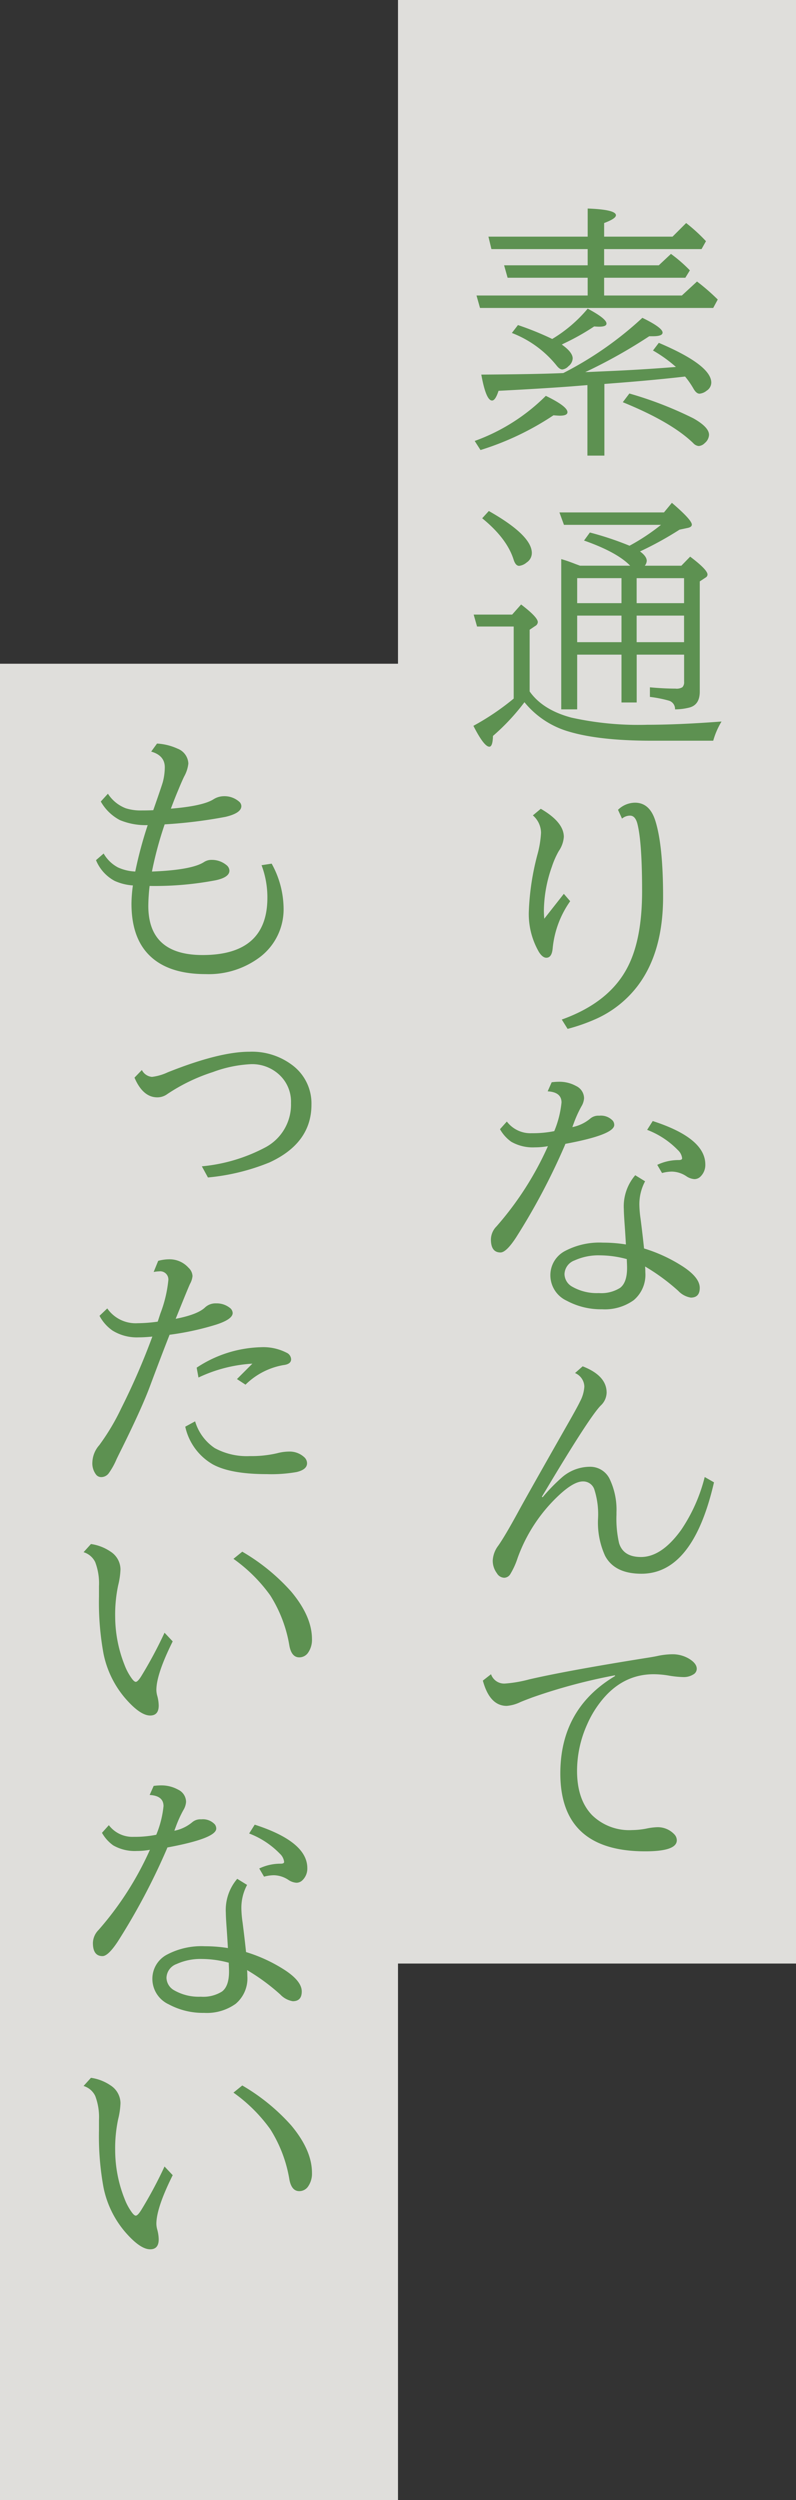
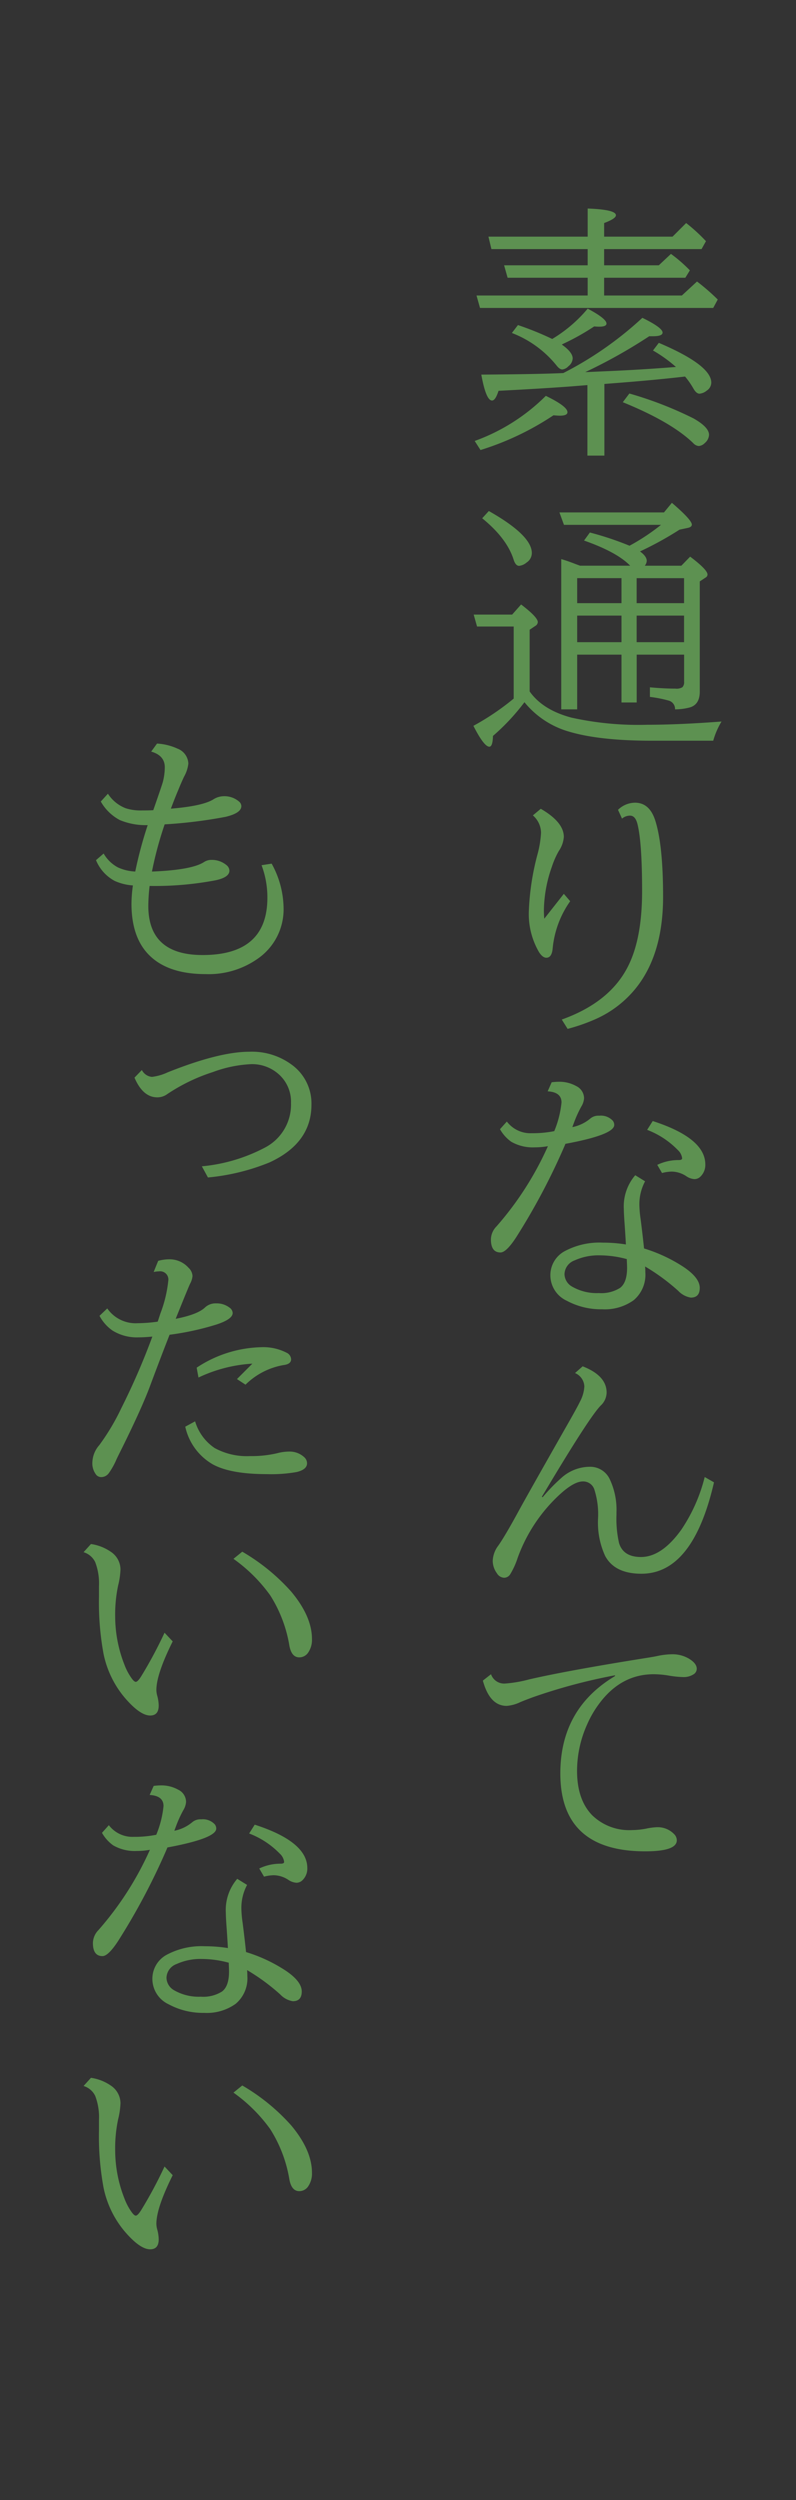
<svg xmlns="http://www.w3.org/2000/svg" width="144" height="452">
  <rect width="100%" height="100%" fill="#333333" stroke="none" />
  <defs>
    <clipPath id="a">
      <path fill="none" d="M0 0h144v452H0z" />
    </clipPath>
  </defs>
  <g clip-path="url(#a)">
    <g clip-path="url(#a)" opacity=".9">
-       <path d="M72 0v120H0v332h72v-97h72V0Z" fill="#f2f1ed" />
-     </g>
+       </g>
    <path d="M85.875 79.724a35.007 35.007 0 0 0 12.867-8.156q3.914 1.9 3.914 2.953 0 .633-1.383.633-.3 0-1.148-.07a51.046 51.046 0 0 1-13.2 6.281Zm23.414-34.687v2.929h9.89l2.2-2.062a26.267 26.267 0 0 1 3.421 2.976l-.82 1.336h-14.691v3.211h14.062l2.742-2.531a38.182 38.182 0 0 1 3.75 3.258l-.82 1.523H86.836l-.633-2.25h20.109v-3.211H91.828l-.633-2.25h15.117v-2.929H88.9l-.539-2.25h17.953V37.7q5.109.188 5.109 1.218 0 .611-2.132 1.407v2.461h12.375l2.461-2.461a31.035 31.035 0 0 1 3.586 3.281l-.8 1.43Zm14.648 23.039q-5.671.656-12.8 1.2l-1.8.141v12.956h-3.071v-12.75l-2.906.234q-5.345.4-13.172.8-.562 1.758-1.172 1.758-1.1 0-1.945-4.688 10.336-.07 14.836-.281a63.456 63.456 0 0 0 14.3-9.985q3.655 1.782 3.656 2.672 0 .657-1.734.657h-.68a94.092 94.092 0 0 1-11.578 6.492l4.242-.188q6-.258 12.164-.75a24.708 24.708 0 0 0-4.148-2.976l1.054-1.383q9.492 4.031 9.493 7.2a1.766 1.766 0 0 1-.844 1.453 2.348 2.348 0 0 1-1.289.539q-.562 0-1.078-.89a15.005 15.005 0 0 0-1.524-2.2m-24.047-6.8a25.256 25.256 0 0 0 6.422-5.485q3.4 1.806 3.4 2.7 0 .563-1.336.562c-.2 0-.5-.015-.891-.047a42.679 42.679 0 0 1-5.555 3.118l-.3.164q1.968 1.383 1.968 2.507a1.907 1.907 0 0 1-.773 1.407 1.779 1.779 0 0 1-1.1.586q-.492 0-1.054-.727A19.235 19.235 0 0 0 92.6 60.2l1.1-1.43a54.409 54.409 0 0 1 6.187 2.508m13.969 9.867a67.258 67.258 0 0 1 11.6 4.5q2.813 1.593 2.812 2.977a2.064 2.064 0 0 1-.768 1.478 1.691 1.691 0 0 1-1.1.539 1.517 1.517 0 0 1-.984-.515q-3.937-3.821-12.75-7.407Zm-18.981 55.814a39.1 39.1 0 0 1-5.695 6.094Q89.132 135 88.523 135q-.96 0-2.882-3.773a45.561 45.561 0 0 0 7.289-4.927v-13.029H86.3l-.609-2.156h6.96l1.618-1.828q3.022 2.3 3.023 3.188a.855.855 0 0 1-.469.7l-1.007.679v11.157q2.367 3.351 7.57 4.734a55.977 55.977 0 0 0 13.687 1.289q5.7 0 13.453-.586a14.11 14.11 0 0 0-1.5 3.469h-11.135q-9.445 0-14.953-1.641a16.08 16.08 0 0 1-8.063-5.32M88.43 92.389q7.78 4.405 7.781 7.593a2.042 2.042 0 0 1-.938 1.711 2.5 2.5 0 0 1-1.359.61q-.633 0-.984-1.078-1.2-3.868-5.7-7.524Zm28.218 9.89h6.61l1.594-1.64q3.14 2.367 3.14 3.234a.616.616 0 0 1-.3.516l-1.1.726v19.922q0 2.391-1.875 2.883a10.5 10.5 0 0 1-2.6.328 1.559 1.559 0 0 0-1.1-1.57 22.205 22.205 0 0 0-3.445-.68v-1.734q2.554.234 4.617.234a1.982 1.982 0 0 0 1.265-.258 1.3 1.3 0 0 0 .305-.984v-4.9h-8.578v8.649h-2.751v-8.649h-8.016v9.891h-2.883v-27.163q1.079.3 2.578.891l.821.3H114q-2.391-2.46-8.344-4.547l1.055-1.453a55.843 55.843 0 0 1 7.172 2.391 37.914 37.914 0 0 0 5.695-3.774h-17.555l-.82-2.25h18.914l1.43-1.734q3.609 3.094 3.609 3.938 0 .421-.679.586l-1.547.328a61.687 61.687 0 0 1-7.149 3.937q1.22.891 1.219 1.711a1.56 1.56 0 0 1-.352.867m-4.218 2.25h-8.016v4.523h8.016Zm-8.016 11.578h8.016V111.3h-8.016Zm10.758-7.054h8.578v-4.519h-8.578Zm8.578 2.25h-8.578v4.805h8.578ZM102 161.6l1.149 1.335a17.648 17.648 0 0 0-3.165 8.485q-.14 1.734-1.148 1.734-.679 0-1.336-1.031a13.689 13.689 0 0 1-1.828-7.477 46.368 46.368 0 0 1 1.547-10.125 18.561 18.561 0 0 0 .656-3.961 4.207 4.207 0 0 0-1.476-3.14l1.429-1.195Q102 148.638 102 151.31a5.181 5.181 0 0 1-.914 2.555 15.32 15.32 0 0 0-1.242 2.813 24.435 24.435 0 0 0-1.453 7.945c0 .437.023.93.07 1.476Zm9.8-15.188a4.459 4.459 0 0 1 3.07-1.289q2.625 0 3.657 3.187 1.429 4.431 1.429 13.829 0 10.125-4.687 16.218a19.5 19.5 0 0 1-7.453 5.86 33.291 33.291 0 0 1-5.133 1.8l-1.055-1.687q8.649-3.095 11.93-9.516 2.6-5.038 2.6-13.664 0-8.742-.82-12.094-.375-1.593-1.359-1.593a2.229 2.229 0 0 0-1.453.539Zm-12 49.258a10.705 10.705 0 0 1 1.29-.093 6.234 6.234 0 0 1 3.14.773 2.473 2.473 0 0 1 1.43 2.2 3.273 3.273 0 0 1-.492 1.5 21.173 21.173 0 0 0-1.36 3l-.211.563-.047.164a7.274 7.274 0 0 0 3.235-1.547 2.256 2.256 0 0 1 1.617-.516 2.928 2.928 0 0 1 2.461.914 1.248 1.248 0 0 1 .258.75q0 1.782-8.836 3.422l-.141.352a118.348 118.348 0 0 1-8.812 16.617q-1.758 2.671-2.789 2.672-1.735 0-1.735-2.367a3.428 3.428 0 0 1 1.008-2.344 57.444 57.444 0 0 0 9.305-14.508 13.3 13.3 0 0 1-2.367.211 7.833 7.833 0 0 1-4.266-1.008 7 7 0 0 1-2.039-2.273l1.242-1.383a5.35 5.35 0 0 0 4.5 2.109 19.706 19.706 0 0 0 4.078-.375 18.229 18.229 0 0 0 1.313-5.179q0-1.875-2.508-2.016Zm15.118 16.805 1.781 1.1a8.775 8.775 0 0 0-1.031 4.382 19.359 19.359 0 0 0 .211 2.368q.375 2.906.632 5.39a27.884 27.884 0 0 1 7.125 3.328q2.953 1.97 2.953 3.8 0 1.758-1.617 1.758a4 4 0 0 1-2.273-1.219 37.024 37.024 0 0 0-6-4.406q.046.492.047 1.078a6 6 0 0 1-2.11 5.016 8.963 8.963 0 0 1-5.718 1.64 13.049 13.049 0 0 1-6.4-1.547 5.075 5.075 0 0 1-2.953-4.57 4.924 4.924 0 0 1 2.625-4.406 13.327 13.327 0 0 1 6.891-1.523 25.75 25.75 0 0 1 4.148.328q-.093-1.687-.211-3.375-.164-2.228-.164-3a8.637 8.637 0 0 1 2.063-6.141m-1.524 15.164a18.7 18.7 0 0 0-4.851-.68 10.426 10.426 0 0 0-4.594.914 2.74 2.74 0 0 0-1.828 2.485 2.667 2.667 0 0 0 1.406 2.273 8.924 8.924 0 0 0 4.805 1.149 6.383 6.383 0 0 0 3.843-.938q1.266-.96 1.266-3.609 0-.445-.047-1.406Zm5.507-17.04a8.9 8.9 0 0 1 3.891-.867c.406 0 .609-.11.609-.328a2.384 2.384 0 0 0-.773-1.477 15.343 15.343 0 0 0-5.555-3.656l1.008-1.594q9.514 3.071 9.515 7.852a2.922 2.922 0 0 1-.843 2.156 1.552 1.552 0 0 1-1.125.492 2.929 2.929 0 0 1-1.454-.515 4.9 4.9 0 0 0-2.625-.844 7.09 7.09 0 0 0-1.781.258Zm10.264 57.4q-3.8 16.524-13.125 16.523-4.829 0-6.562-3.21a14.478 14.478 0 0 1-1.29-6.751 14.629 14.629 0 0 0-.7-5.367 2.119 2.119 0 0 0-2.039-1.359q-1.617 0-4.195 2.367a28.886 28.886 0 0 0-7.617 11.485 13.907 13.907 0 0 1-1.336 2.929 1.313 1.313 0 0 1-1.1.633 1.594 1.594 0 0 1-1.312-.82 3.782 3.782 0 0 1-.75-2.274 4.848 4.848 0 0 1 1.008-2.718q1.218-1.736 3.609-6.118 1.405-2.6 8.508-15.093 2.179-3.8 2.648-4.805a6.606 6.606 0 0 0 .8-2.742 2.738 2.738 0 0 0-1.687-2.438l1.382-1.219q4.336 1.688 4.336 4.758a3.281 3.281 0 0 1-1.054 2.321q-1.992 1.992-9.985 15.375l-.679 1.125.14.093a32.881 32.881 0 0 1 3.516-3.609 7.738 7.738 0 0 1 4.992-1.9 3.9 3.9 0 0 1 3.68 2.344 12.9 12.9 0 0 1 1.172 5.906v.422a19.723 19.723 0 0 0 .468 5.133q.774 2.508 3.961 2.508 3.75 0 7.289-4.922a29.943 29.943 0 0 0 4.243-9.539Zm-40.336 34.691a2.509 2.509 0 0 0 2.531 1.687 23.264 23.264 0 0 0 4.36-.75q6.889-1.593 21.117-3.867 1.359-.21 2.015-.351a13.554 13.554 0 0 1 2.719-.328 5.84 5.84 0 0 1 3.024.773q1.452.867 1.453 1.852a1.186 1.186 0 0 1-.633 1.031 3.268 3.268 0 0 1-1.805.469 17.988 17.988 0 0 1-2.695-.282 16.79 16.79 0 0 0-2.649-.234q-5.812 0-9.726 5.133a18.785 18.785 0 0 0-2.32 3.937 20.522 20.522 0 0 0-1.828 8.391q0 5.2 2.718 8.016a9.6 9.6 0 0 0 7.242 2.7 14.177 14.177 0 0 0 2.532-.258 11.2 11.2 0 0 1 1.922-.258 4.1 4.1 0 0 1 3.164 1.266 1.56 1.56 0 0 1 .468 1.1q0 1.994-5.718 1.993-15.353 0-15.352-14.086 0-11.7 9.891-17.6v-.141a101.51 101.51 0 0 0-14.907 3.985q-1.569.585-2.226.867a6.917 6.917 0 0 1-2.461.68q-3.071 0-4.313-4.571ZM19.523 143.5a6.683 6.683 0 0 0 3.211 2.625 8.766 8.766 0 0 0 2.883.4q1.264 0 2.109-.046l.164-.469q1.407-4.032 1.571-4.641a10.765 10.765 0 0 0 .351-2.648q0-2.133-2.461-2.836l1.055-1.453a10.314 10.314 0 0 1 3.7.914 3.028 3.028 0 0 1 1.969 2.7 6.241 6.241 0 0 1-.774 2.367q-.492 1.032-1.1 2.532-.492 1.147-1.289 3.257 5.7-.468 7.664-1.664a3.565 3.565 0 0 1 1.851-.586 4.04 4.04 0 0 1 2.836.985 1.092 1.092 0 0 1 .4.8q0 1.265-2.86 1.945a86.017 86.017 0 0 1-11.015 1.359 66.15 66.15 0 0 0-2.3 8.532q7.242-.282 9.445-1.735a2.42 2.42 0 0 1 1.289-.375 4.141 4.141 0 0 1 2.742.938 1.336 1.336 0 0 1 .539 1.007q0 1.2-2.461 1.735a58.644 58.644 0 0 1-11.976 1.031 32.553 32.553 0 0 0-.235 3.609q0 8.883 9.821 8.883 11.718 0 11.719-10.359a16.492 16.492 0 0 0-1.055-5.883l1.828-.281a16.968 16.968 0 0 1 2.156 7.9 10.849 10.849 0 0 1-4.219 8.953 15.4 15.4 0 0 1-9.867 3.118q-6.937 0-10.359-3.563-3.07-3.187-3.07-9.164a25.13 25.13 0 0 1 .257-3.305 9.585 9.585 0 0 1-3.3-.82 7.447 7.447 0 0 1-3.375-3.75l1.383-1.2a6.483 6.483 0 0 0 2.578 2.508 8.435 8.435 0 0 0 3.14.75 74.407 74.407 0 0 1 2.25-8.391 12.21 12.21 0 0 1-5.039-.914 8.561 8.561 0 0 1-3.445-3.352Zm6.141 49.953a2.269 2.269 0 0 0 1.828 1.242 9.324 9.324 0 0 0 2.836-.82q9.329-3.728 14.789-3.727a12.105 12.105 0 0 1 7.992 2.6 8.642 8.642 0 0 1 3.235 6.961q0 6.96-7.594 10.453a38.912 38.912 0 0 1-11.133 2.719l-1.1-2.016a30.462 30.462 0 0 0 11.437-3.4 8.75 8.75 0 0 0 4.688-8.039 6.625 6.625 0 0 0-2.11-5.11 7.211 7.211 0 0 0-5.109-1.922 22.794 22.794 0 0 0-6.914 1.43 32.722 32.722 0 0 0-8.25 3.984 3.036 3.036 0 0 1-1.805.586q-2.6 0-4.125-3.562Zm2.953 34.503a7.655 7.655 0 0 1 2.062-.281A4.579 4.579 0 0 1 34.1 229.2a2.186 2.186 0 0 1 .727 1.5 3.591 3.591 0 0 1-.445 1.406q-.306.633-2.25 5.461l-.352.868q3.984-.774 5.32-2.063a2.776 2.776 0 0 1 2.016-.727 3.785 3.785 0 0 1 2.414.774 1.245 1.245 0 0 1 .563.961q0 1.125-2.93 2.086a50.414 50.414 0 0 1-8.485 1.851q-1.476 3.75-3.515 9.211-1.407 3.82-4.969 11.039-.75 1.5-1.1 2.227a13.147 13.147 0 0 1-1.383 2.508 1.7 1.7 0 0 1-1.36.75 1.2 1.2 0 0 1-.914-.375 3.335 3.335 0 0 1-.726-2.321 4.919 4.919 0 0 1 1.242-3.07 40.37 40.37 0 0 0 3.984-6.68 124.5 124.5 0 0 0 5.625-12.96q-1.406.14-2.461.14a8.379 8.379 0 0 1-4.734-1.219A7.551 7.551 0 0 1 18 237.893l1.406-1.335a6.239 6.239 0 0 0 5.484 2.671 27.191 27.191 0 0 0 3.633-.281l.071-.187.421-1.289a23.173 23.173 0 0 0 1.43-5.93 1.482 1.482 0 0 0-1.664-1.688 5.486 5.486 0 0 0-.984.118Zm6.68 29.016a8.853 8.853 0 0 0 3.539 4.828 12.109 12.109 0 0 0 6.375 1.453 20.322 20.322 0 0 0 4.922-.516 8.62 8.62 0 0 1 2.156-.3 3.889 3.889 0 0 1 2.766 1.031 1.5 1.5 0 0 1 .492 1.078q0 1.149-1.9 1.594a26.445 26.445 0 0 1-5.39.375q-6.516 0-9.75-1.758a10.434 10.434 0 0 1-4.993-6.82Zm7.57-7.641 2.789-2.789a26.3 26.3 0 0 0-9.75 2.508l-.328-1.782a22.018 22.018 0 0 1 11.648-3.7 9.2 9.2 0 0 1 4.594.985 1.371 1.371 0 0 1 .844 1.195q0 .891-1.406 1.055a12.919 12.919 0 0 0-6.844 3.539Zm-11.625 47.425q-2.953 5.93-2.953 8.789a4.12 4.12 0 0 0 .141.984 7.074 7.074 0 0 1 .281 1.828q0 1.8-1.547 1.8-1.828 0-4.57-3.188a17.819 17.819 0 0 1-3.868-7.992 51.35 51.35 0 0 1-.82-10.312v-1.9a10.753 10.753 0 0 0-.68-4.336 3.43 3.43 0 0 0-2.109-1.8l1.336-1.477a8.389 8.389 0 0 1 3.563 1.383 3.865 3.865 0 0 1 1.781 3.188 14 14 0 0 1-.422 2.906 25.433 25.433 0 0 0-.539 5.695A23.882 23.882 0 0 0 22.523 301a10.433 10.433 0 0 0 1.383 2.555q.4.514.656.515.353 0 .985-1.008a77.535 77.535 0 0 0 4.218-7.875Zm12.586-16.219a36.273 36.273 0 0 1 8.836 7.2q3.774 4.5 3.773 8.6a4.06 4.06 0 0 1-.75 2.531 1.927 1.927 0 0 1-1.546.774q-1.383 0-1.782-2.063a24.392 24.392 0 0 0-3.469-9.141 28.378 28.378 0 0 0-6.656-6.609ZM27.8 322.883a10.708 10.708 0 0 1 1.29-.093 6.234 6.234 0 0 1 3.14.773 2.473 2.473 0 0 1 1.43 2.2 3.273 3.273 0 0 1-.492 1.5 21.173 21.173 0 0 0-1.36 3l-.211.563-.047.164a7.274 7.274 0 0 0 3.235-1.547 2.256 2.256 0 0 1 1.617-.516 2.928 2.928 0 0 1 2.461.914 1.248 1.248 0 0 1 .258.75q0 1.782-8.836 3.422l-.141.352a118.347 118.347 0 0 1-8.812 16.617q-1.758 2.672-2.789 2.672-1.735 0-1.735-2.367a3.428 3.428 0 0 1 1.008-2.344 57.445 57.445 0 0 0 9.305-14.508 13.3 13.3 0 0 1-2.367.211 7.833 7.833 0 0 1-4.266-1.008 7 7 0 0 1-2.039-2.273l1.242-1.383a5.35 5.35 0 0 0 4.5 2.109 19.706 19.706 0 0 0 4.078-.375 18.228 18.228 0 0 0 1.313-5.179q0-1.875-2.508-2.016Zm15.118 16.8 1.781 1.1a8.775 8.775 0 0 0-1.031 4.382 19.359 19.359 0 0 0 .211 2.368q.375 2.905.632 5.39a27.884 27.884 0 0 1 7.125 3.328q2.954 1.97 2.953 3.8 0 1.758-1.617 1.758a4 4 0 0 1-2.273-1.219 37.024 37.024 0 0 0-6-4.406q.047.492.047 1.078a6 6 0 0 1-2.11 5.016 8.964 8.964 0 0 1-5.718 1.64 13.049 13.049 0 0 1-6.4-1.547 5.075 5.075 0 0 1-2.953-4.57 4.924 4.924 0 0 1 2.625-4.406 13.327 13.327 0 0 1 6.891-1.523 25.747 25.747 0 0 1 4.148.328q-.093-1.687-.211-3.375-.164-2.228-.164-3a8.638 8.638 0 0 1 2.063-6.141m-1.527 15.168a18.7 18.7 0 0 0-4.851-.68 10.426 10.426 0 0 0-4.594.914 2.74 2.74 0 0 0-1.828 2.485 2.667 2.667 0 0 0 1.406 2.273 8.924 8.924 0 0 0 4.8 1.149 6.383 6.383 0 0 0 3.843-.938q1.266-.96 1.266-3.609 0-.446-.047-1.406Zm5.51-17.039a8.9 8.9 0 0 1 3.891-.867c.406 0 .609-.11.609-.328a2.384 2.384 0 0 0-.773-1.477 15.343 15.343 0 0 0-5.555-3.656l1.008-1.594q9.515 3.07 9.515 7.852a2.922 2.922 0 0 1-.843 2.156 1.552 1.552 0 0 1-1.125.492 2.929 2.929 0 0 1-1.454-.515 4.9 4.9 0 0 0-2.625-.844 7.09 7.09 0 0 0-1.781.258Zm-15.658 55.449q-2.953 5.93-2.953 8.789a4.12 4.12 0 0 0 .141.984 7.074 7.074 0 0 1 .281 1.828q0 1.8-1.547 1.8-1.828 0-4.57-3.188a17.819 17.819 0 0 1-3.868-7.992 51.35 51.35 0 0 1-.82-10.312v-1.9a10.753 10.753 0 0 0-.68-4.336 3.43 3.43 0 0 0-2.109-1.8l1.336-1.477a8.389 8.389 0 0 1 3.563 1.383 3.865 3.865 0 0 1 1.781 3.188 14 14 0 0 1-.422 2.906 25.433 25.433 0 0 0-.539 5.7 23.882 23.882 0 0 0 1.687 8.672 10.433 10.433 0 0 0 1.383 2.555q.4.515.656.515.353 0 .985-1.008a77.535 77.535 0 0 0 4.218-7.875Zm12.586-16.219a36.273 36.273 0 0 1 8.836 7.2q3.774 4.5 3.773 8.6a4.06 4.06 0 0 1-.75 2.531 1.927 1.927 0 0 1-1.546.774q-1.383 0-1.782-2.063a24.392 24.392 0 0 0-3.469-9.141 28.376 28.376 0 0 0-6.656-6.609Z" fill="#5d9151" />
  </g>
</svg>